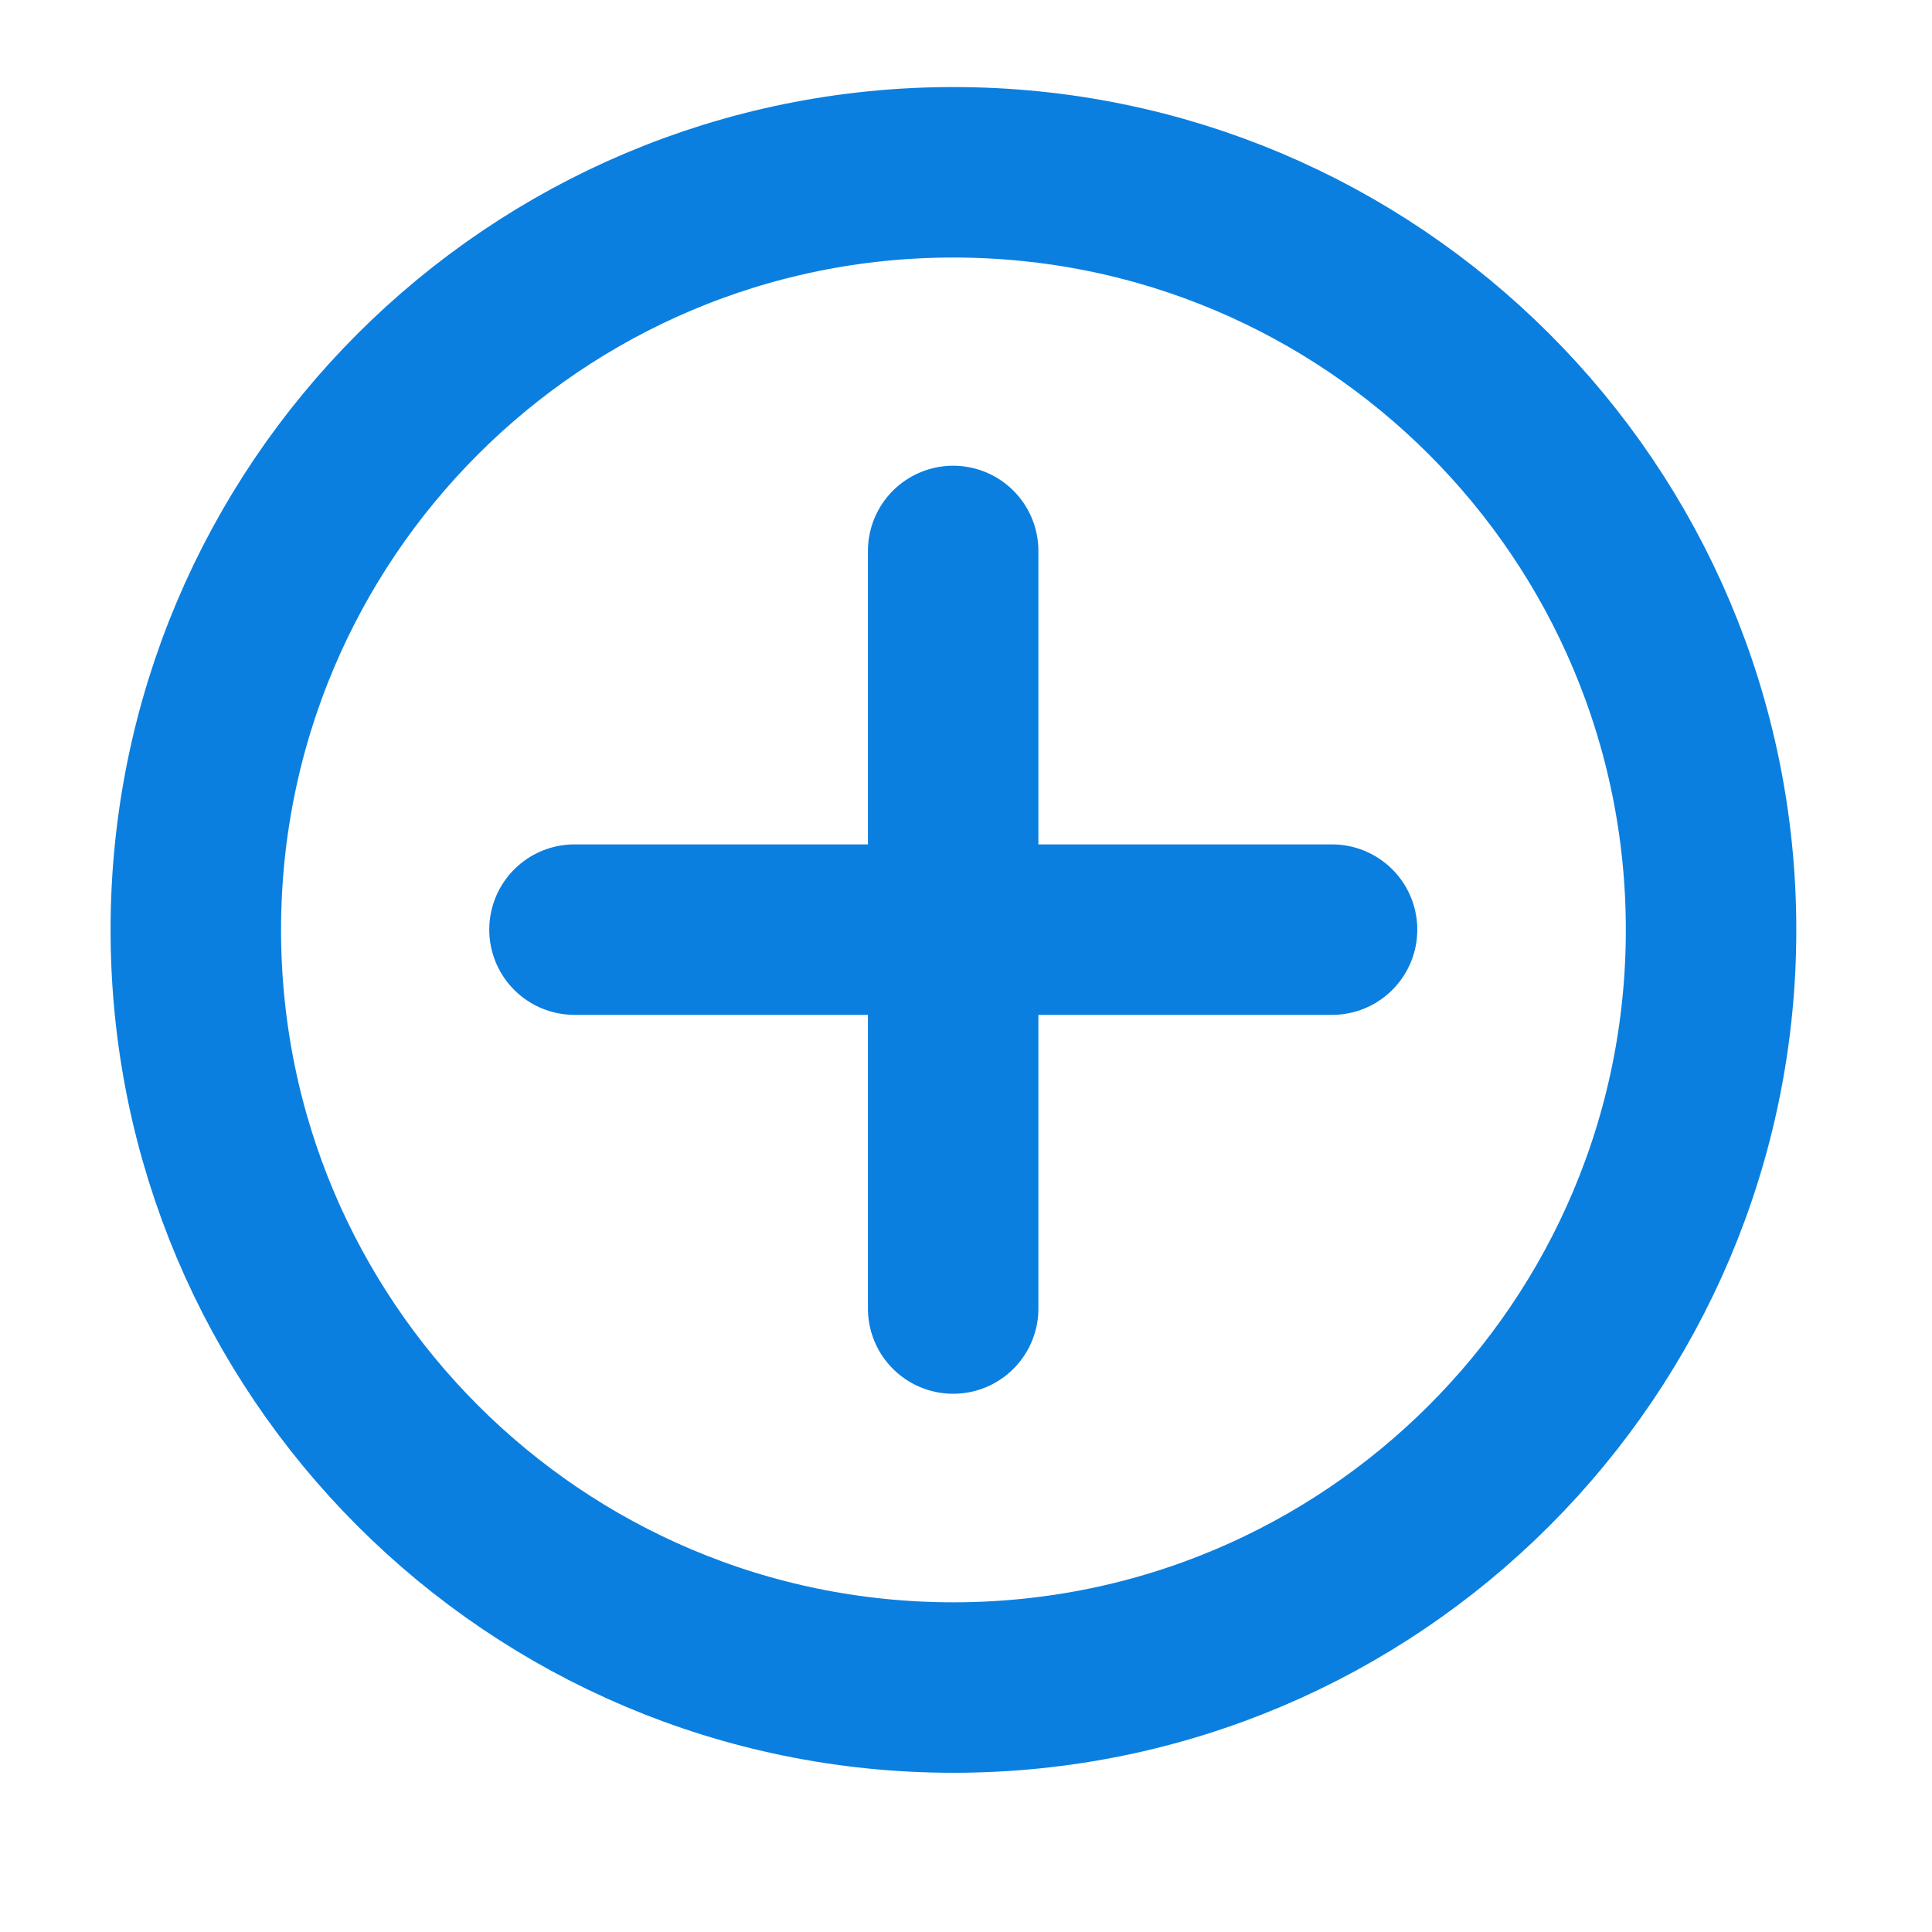
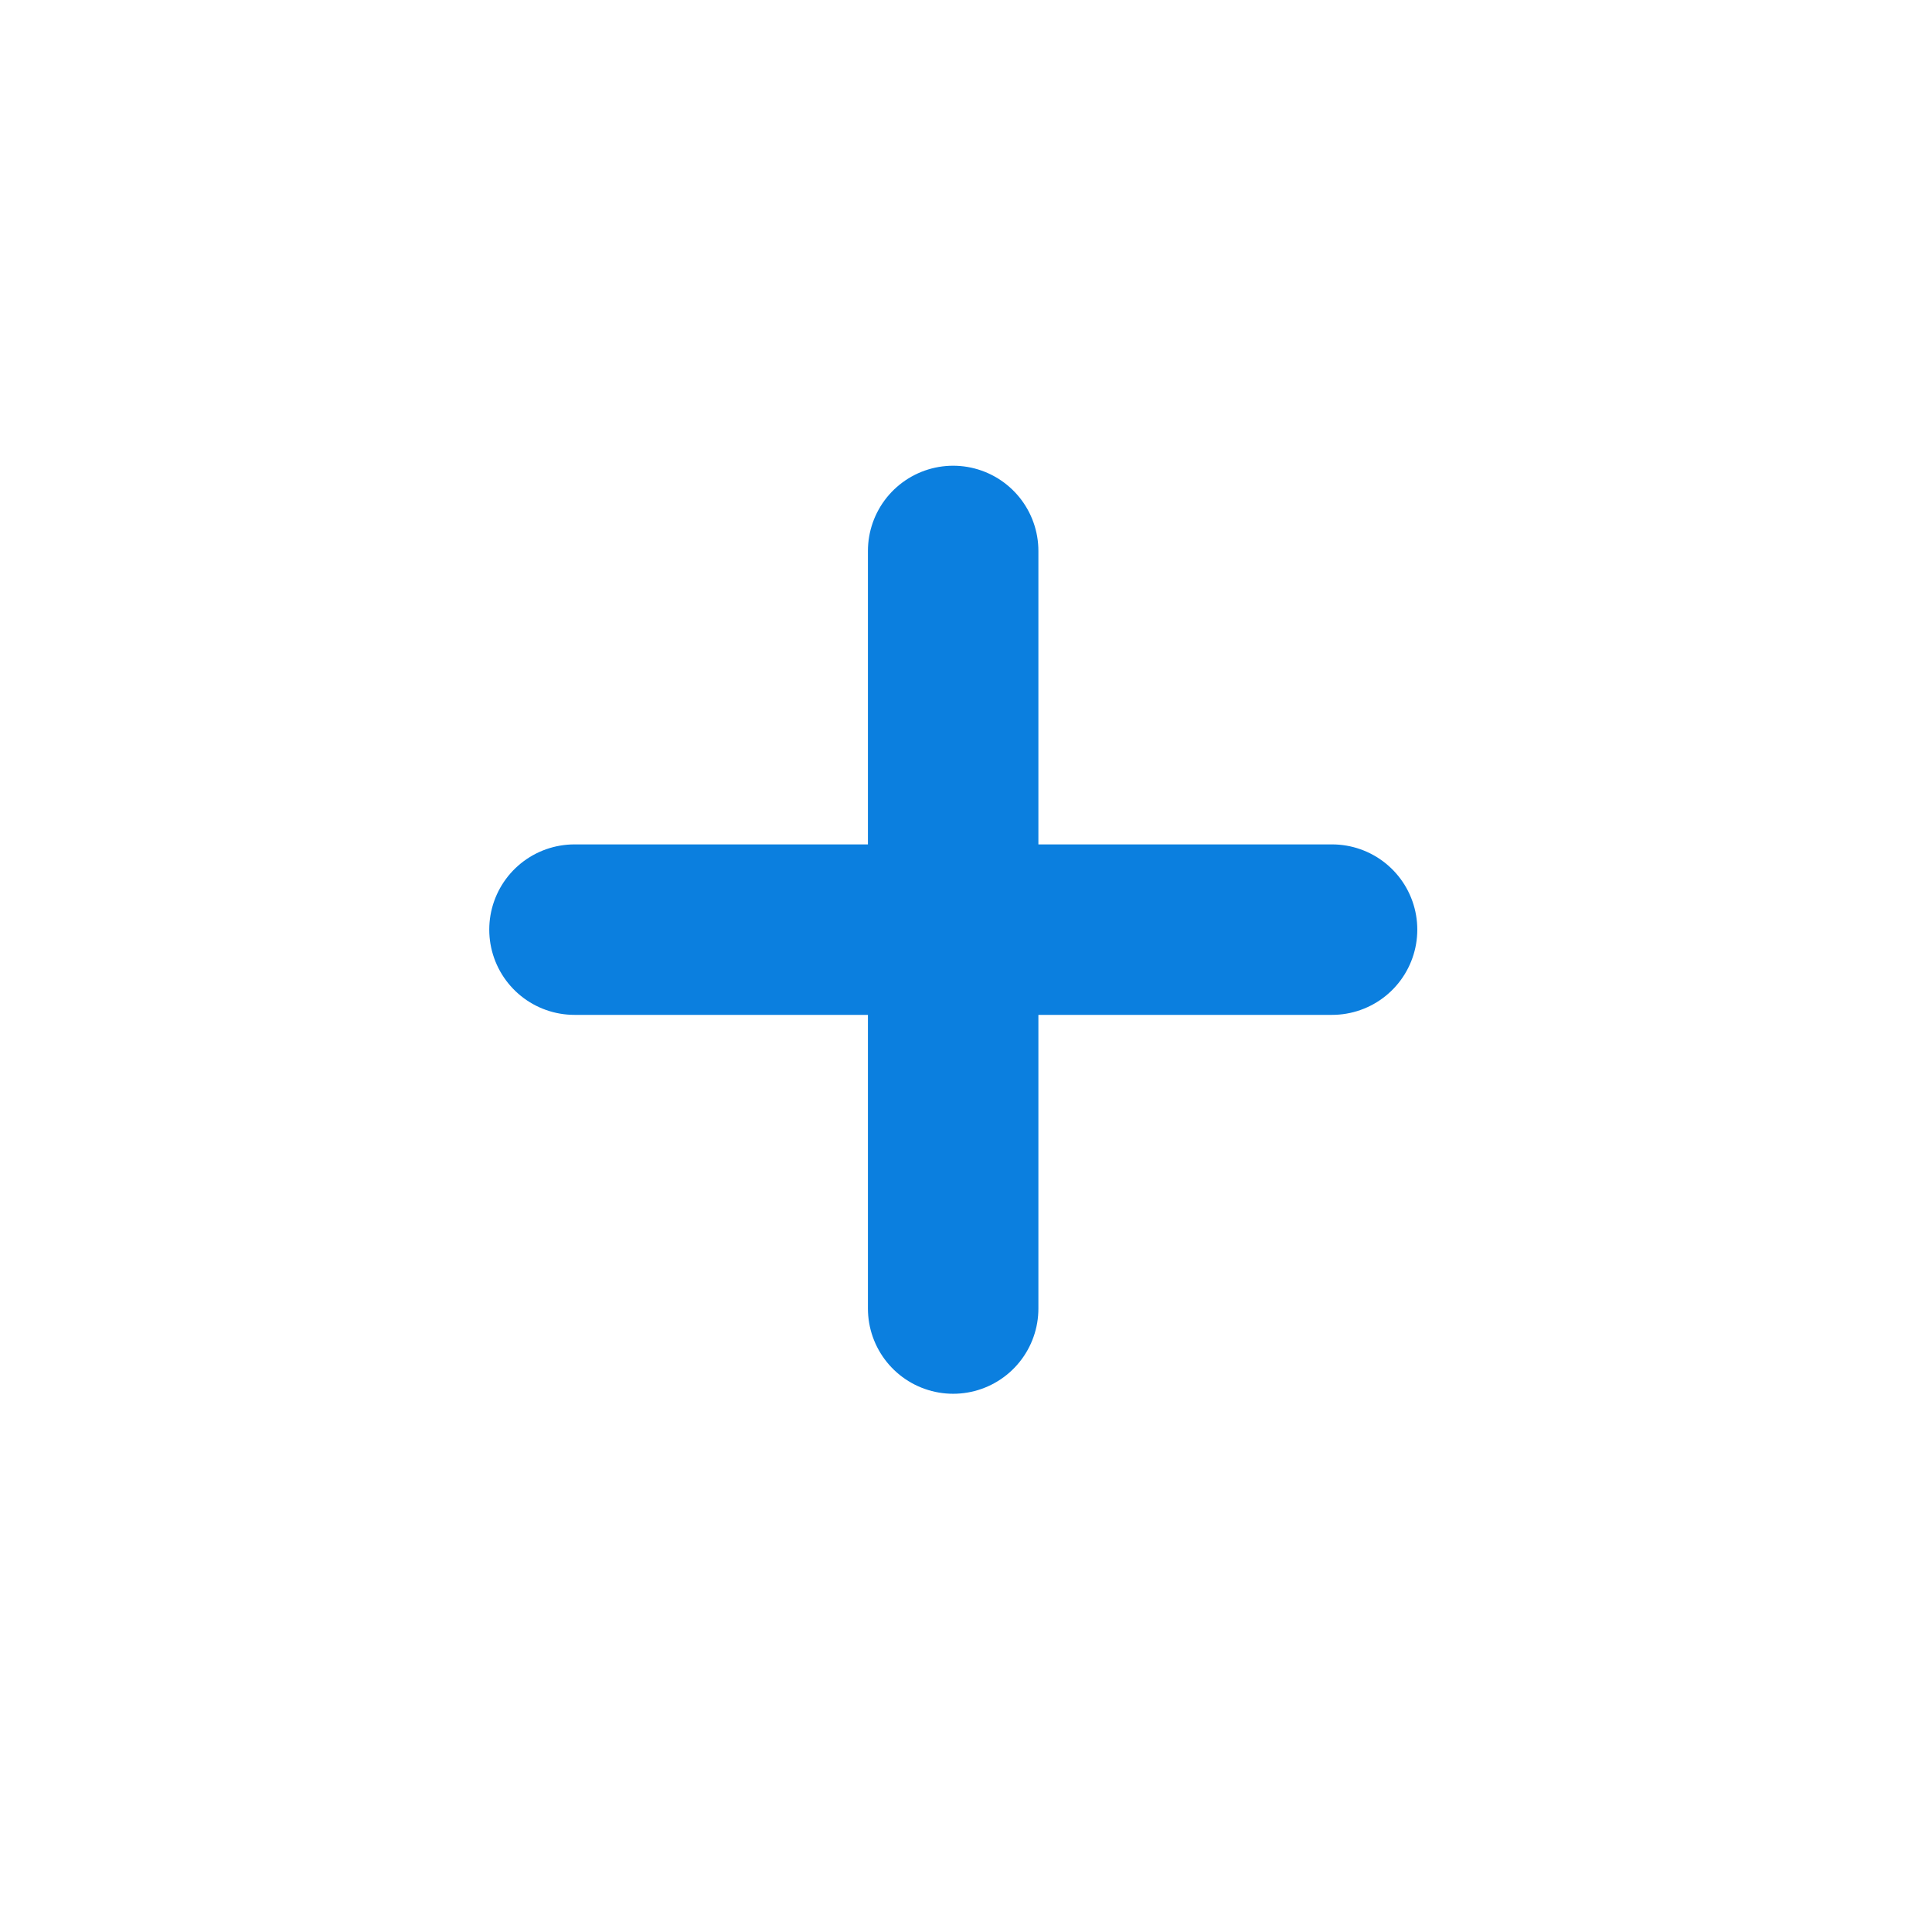
<svg xmlns="http://www.w3.org/2000/svg" width="17" height="17" viewBox="0 0 17 17" fill="none">
  <path d="M8.387 4.848V11.514" stroke="#0B7FDF" stroke-width="1.5" stroke-miterlimit="10" stroke-linecap="round" />
  <path d="M11.721 8.18H5.055" stroke="#0B7FDF" stroke-width="1.5" stroke-miterlimit="10" stroke-linecap="round" />
-   <path d="M8.389 14.849C12.071 14.849 15.056 11.864 15.056 8.182C15.056 4.5 12.071 1.516 8.389 1.516C4.707 1.516 1.723 4.5 1.723 8.182C1.723 11.864 4.707 14.849 8.389 14.849Z" stroke="#0B7FDF" stroke-width="1.5" stroke-miterlimit="10" stroke-linecap="round" />
</svg>